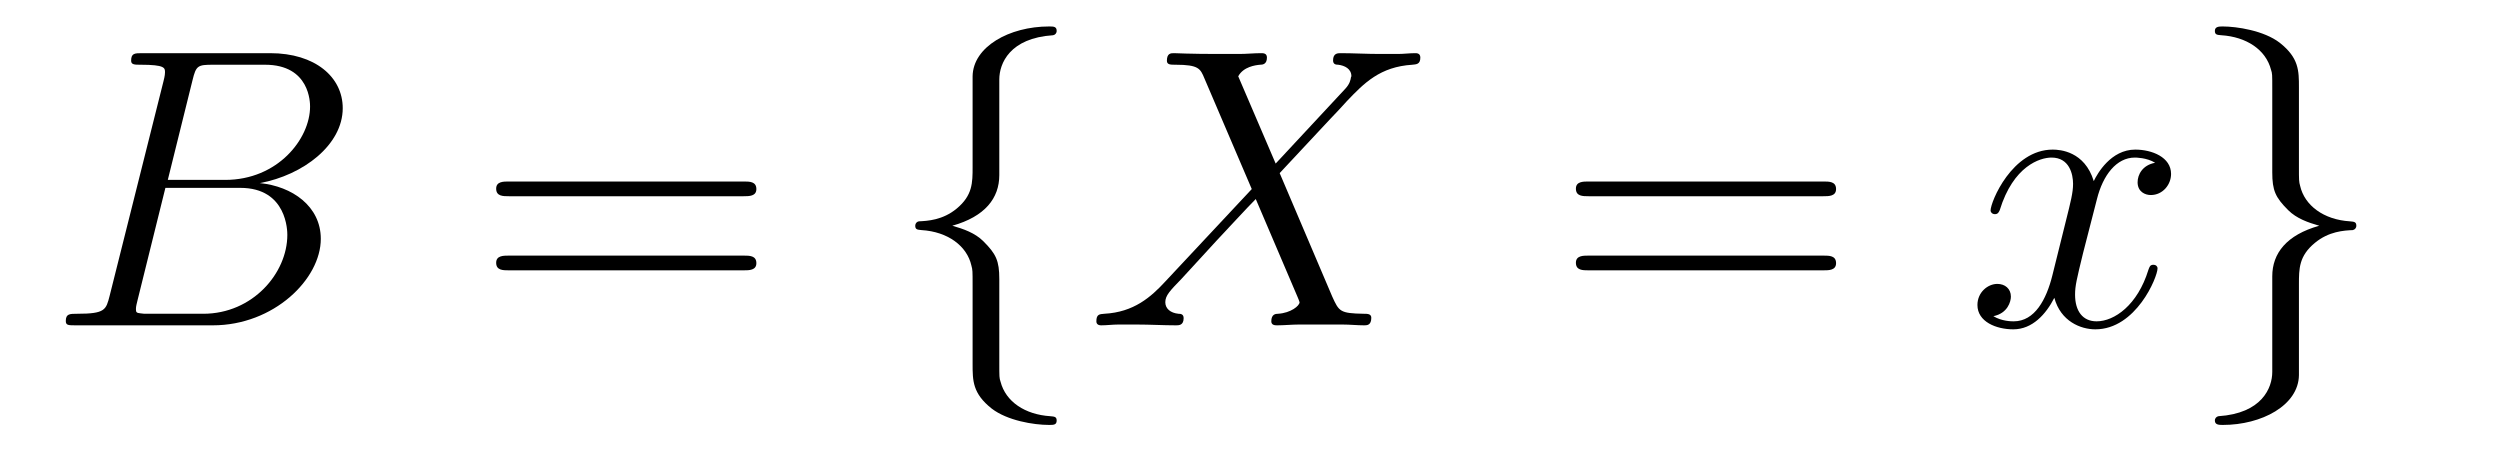
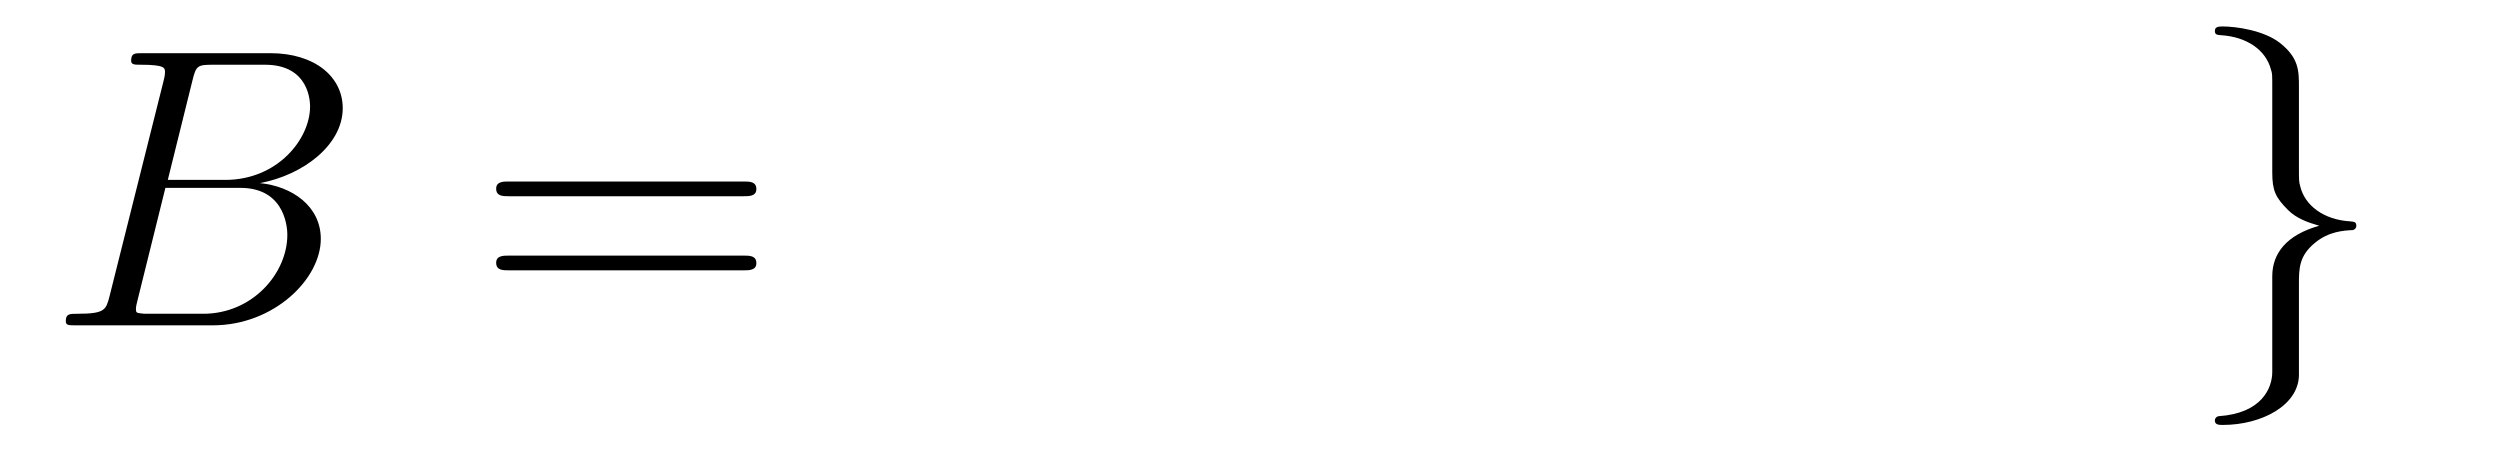
<svg xmlns="http://www.w3.org/2000/svg" version="1.1" width="75pt" height="14pt" viewBox="0 -14 75 14">
  <g id="page1">
    <g transform="matrix(1 0 0 -1 -127 650)">
      <path d="M132.775 661.592C132.883 662.034 132.931 662.058 133.397 662.058H134.951C136.302 662.058 136.302 660.91 136.302 660.803C136.302 659.834 135.333 658.603 133.755 658.603H132.034L132.775 661.592ZM134.795 658.507C136.098 658.747 137.282 659.655 137.282 660.755C137.282 661.687 136.457 662.405 135.106 662.405H131.269C131.042 662.405 130.934 662.405 130.934 662.178C130.934 662.058 131.042 662.058 131.221 662.058C131.95 662.058 131.95 661.962 131.95 661.831C131.95 661.807 131.95 661.735 131.903 661.556L130.289 655.125C130.181 654.706 130.157 654.587 129.32 654.587C129.093 654.587 128.974 654.587 128.974 654.372C128.974 654.24 129.046 654.24 129.285 654.24H133.385C135.214 654.24 136.624 655.627 136.624 656.834C136.624 657.814 135.764 658.412 134.795 658.507ZM133.098 654.587H131.484C131.317 654.587 131.293 654.587 131.221 654.599C131.09 654.611 131.078 654.634 131.078 654.73C131.078 654.814 131.102 654.886 131.126 654.993L131.962 658.364H134.21C135.62 658.364 135.62 657.049 135.62 656.953C135.62 655.806 134.58 654.587 133.098 654.587Z" />
      <path d="M149.308 658.113C149.475 658.113 149.691 658.113 149.691 658.328C149.691 658.555 149.487 658.555 149.308 658.555H142.267C142.1 658.555 141.885 658.555 141.885 658.34C141.885 658.113 142.088 658.113 142.267 658.113H149.308ZM149.308 655.89C149.475 655.89 149.691 655.89 149.691 656.105C149.691 656.332 149.487 656.332 149.308 656.332H142.267C142.1 656.332 141.885 656.332 141.885 656.117C141.885 655.89 142.088 655.89 142.267 655.89H149.308Z" />
-       <path d="M156.979 661.616C156.979 662.094 157.29 662.859 158.593 662.943C158.653 662.954 158.7 663.002 158.7 663.074C158.7 663.206 158.605 663.206 158.473 663.206C157.278 663.206 156.19 662.596 156.178 661.711V658.986C156.178 658.52 156.178 658.137 155.7 657.742C155.282 657.396 154.827 657.372 154.564 657.36C154.505 657.348 154.457 657.3 154.457 657.228C154.457 657.109 154.529 657.109 154.648 657.097C155.437 657.049 156.011 656.619 156.142 656.033C156.178 655.902 156.178 655.878 156.178 655.447V653.08C156.178 652.578 156.178 652.196 156.752 651.742C157.218 651.383 158.007 651.252 158.473 651.252C158.605 651.252 158.7 651.252 158.7 651.383C158.7 651.502 158.629 651.502 158.509 651.514C157.756 651.562 157.17 651.945 157.015 652.554C156.979 652.662 156.979 652.686 156.979 653.116V655.627C156.979 656.177 156.884 656.38 156.501 656.762C156.25 657.013 155.903 657.133 155.569 657.228C156.549 657.503 156.979 658.053 156.979 658.747V661.616Z" />
-       <path d="M165.27 659.093L164.147 661.711C164.302 661.998 164.661 662.046 164.804 662.058C164.876 662.058 165.008 662.07 165.008 662.273C165.008 662.405 164.9 662.405 164.828 662.405C164.625 662.405 164.386 662.381 164.183 662.381H163.489C162.76 662.381 162.234 662.405 162.222 662.405C162.127 662.405 162.007 662.405 162.007 662.178C162.007 662.058 162.114 662.058 162.27 662.058C162.963 662.058 163.011 661.938 163.131 661.652L164.553 658.328L161.959 655.555C161.529 655.089 161.015 654.634 160.13 654.587C159.987 654.575 159.891 654.575 159.891 654.36C159.891 654.324 159.903 654.24 160.034 654.24C160.202 654.24 160.381 654.264 160.548 654.264H161.11C161.493 654.264 161.911 654.24 162.282 654.24C162.366 654.24 162.509 654.24 162.509 654.455C162.509 654.575 162.425 654.587 162.353 654.587C162.114 654.611 161.959 654.742 161.959 654.933C161.959 655.137 162.102 655.28 162.449 655.639L163.513 656.798C163.776 657.073 164.41 657.767 164.673 658.029L165.928 655.089C165.94 655.065 165.987 654.945 165.987 654.933C165.987 654.826 165.725 654.611 165.342 654.587C165.27 654.587 165.139 654.575 165.139 654.36C165.139 654.24 165.258 654.24 165.318 654.24C165.522 654.24 165.761 654.264 165.964 654.264H167.279C167.494 654.264 167.721 654.24 167.924 654.24C168.008 654.24 168.139 654.24 168.139 654.467C168.139 654.587 168.02 654.587 167.912 654.587C167.195 654.599 167.171 654.658 166.968 655.101L165.39 658.807L166.908 660.432C167.028 660.552 167.303 660.851 167.41 660.97C167.924 661.508 168.402 661.998 169.371 662.058C169.49 662.07 169.61 662.07 169.61 662.273C169.61 662.405 169.502 662.405 169.454 662.405C169.287 662.405 169.107 662.381 168.94 662.381H168.39C168.008 662.381 167.589 662.405 167.219 662.405C167.135 662.405 166.992 662.405 166.992 662.189C166.992 662.07 167.075 662.058 167.147 662.058C167.338 662.034 167.542 661.938 167.542 661.711L167.53 661.687C167.518 661.604 167.494 661.484 167.362 661.341L165.27 659.093Z" />
-       <path d="M181.7 658.113C181.867 658.113 182.082 658.113 182.082 658.328C182.082 658.555 181.879 658.555 181.7 658.555H174.659C174.492 658.555 174.277 658.555 174.277 658.34C174.277 658.113 174.48 658.113 174.659 658.113H181.7ZM181.7 655.89C181.867 655.89 182.082 655.89 182.082 656.105C182.082 656.332 181.879 656.332 181.7 656.332H174.659C174.492 656.332 174.277 656.332 174.277 656.117C174.277 655.89 174.48 655.89 174.659 655.89H181.7Z" />
-       <path d="M191.654 659.117C191.272 659.046 191.128 658.759 191.128 658.532C191.128 658.245 191.356 658.149 191.523 658.149C191.882 658.149 192.132 658.46 192.132 658.782C192.132 659.285 191.559 659.512 191.057 659.512C190.328 659.512 189.921 658.794 189.813 658.567C189.538 659.464 188.797 659.512 188.582 659.512C187.363 659.512 186.717 657.946 186.717 657.683C186.717 657.635 186.765 657.575 186.849 657.575C186.944 657.575 186.968 657.647 186.992 657.695C187.399 659.022 188.2 659.273 188.546 659.273C189.084 659.273 189.192 658.771 189.192 658.484C189.192 658.221 189.12 657.946 188.977 657.372L188.57 655.734C188.391 655.017 188.044 654.36 187.411 654.36C187.351 654.36 187.052 654.36 186.801 654.515C187.231 654.599 187.327 654.957 187.327 655.101C187.327 655.34 187.148 655.483 186.921 655.483C186.634 655.483 186.323 655.232 186.323 654.85C186.323 654.348 186.885 654.12 187.399 654.12C187.973 654.12 188.379 654.575 188.63 655.065C188.821 654.36 189.419 654.12 189.861 654.12C191.081 654.12 191.726 655.687 191.726 655.949C191.726 656.009 191.678 656.057 191.607 656.057C191.499 656.057 191.487 655.997 191.451 655.902C191.128 654.85 190.435 654.36 189.897 654.36C189.479 654.36 189.252 654.67 189.252 655.16C189.252 655.423 189.299 655.615 189.491 656.404L189.909 658.029C190.088 658.747 190.495 659.273 191.045 659.273C191.069 659.273 191.403 659.273 191.654 659.117Z" />
      <path d="M195.168 652.841C195.168 652.363 194.857 651.598 193.554 651.514C193.494 651.502 193.446 651.455 193.446 651.383C193.446 651.252 193.578 651.252 193.686 651.252C194.845 651.252 195.956 651.837 195.968 652.746V655.471C195.968 655.938 195.968 656.32 196.447 656.714C196.866 657.061 197.32 657.085 197.582 657.097C197.642 657.109 197.69 657.157 197.69 657.228C197.69 657.348 197.618 657.348 197.498 657.36C196.71 657.408 196.136 657.838 196.004 658.424C195.968 658.555 195.968 658.579 195.968 659.01V661.377C195.968 661.879 195.968 662.261 195.395 662.715C194.917 663.086 194.092 663.206 193.686 663.206C193.578 663.206 193.446 663.206 193.446 663.074C193.446 662.954 193.518 662.954 193.638 662.943C194.39 662.895 194.977 662.512 195.132 661.902C195.168 661.795 195.168 661.771 195.168 661.341V658.83C195.168 658.281 195.264 658.077 195.646 657.695C195.898 657.444 196.243 657.324 196.578 657.228C195.599 656.953 195.168 656.404 195.168 655.71V652.841Z" />
    </g>
  </g>
</svg>